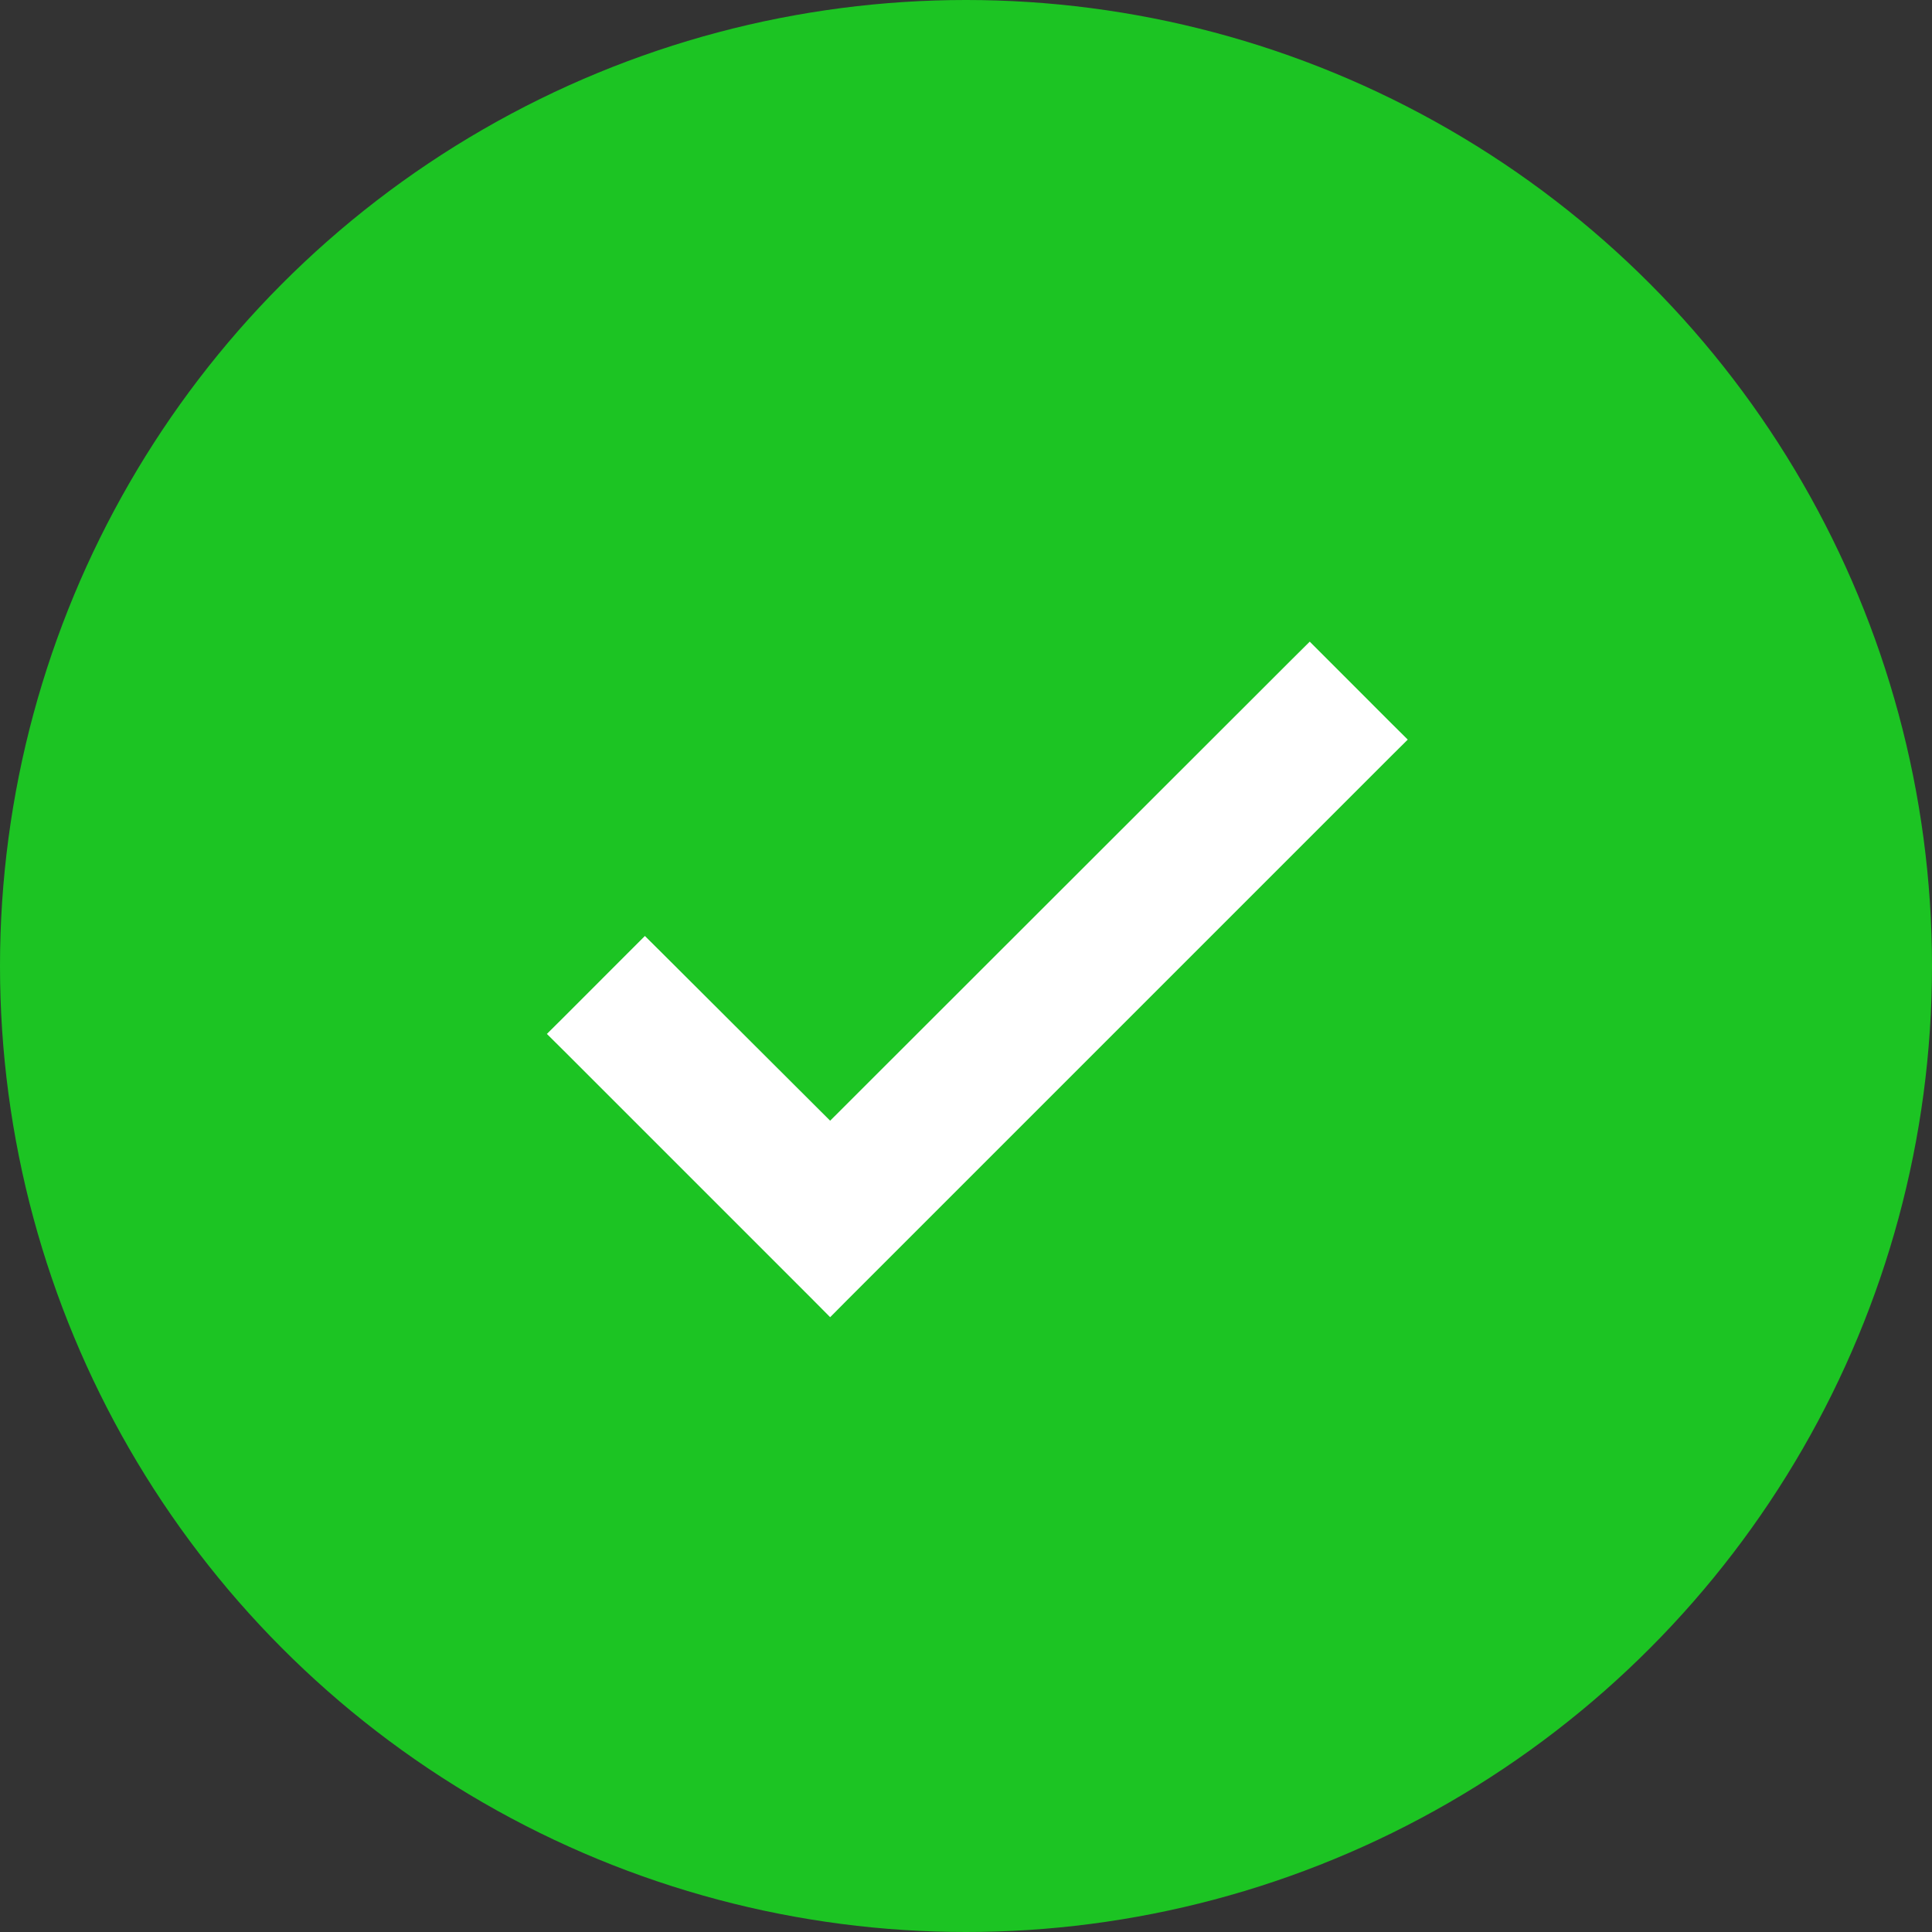
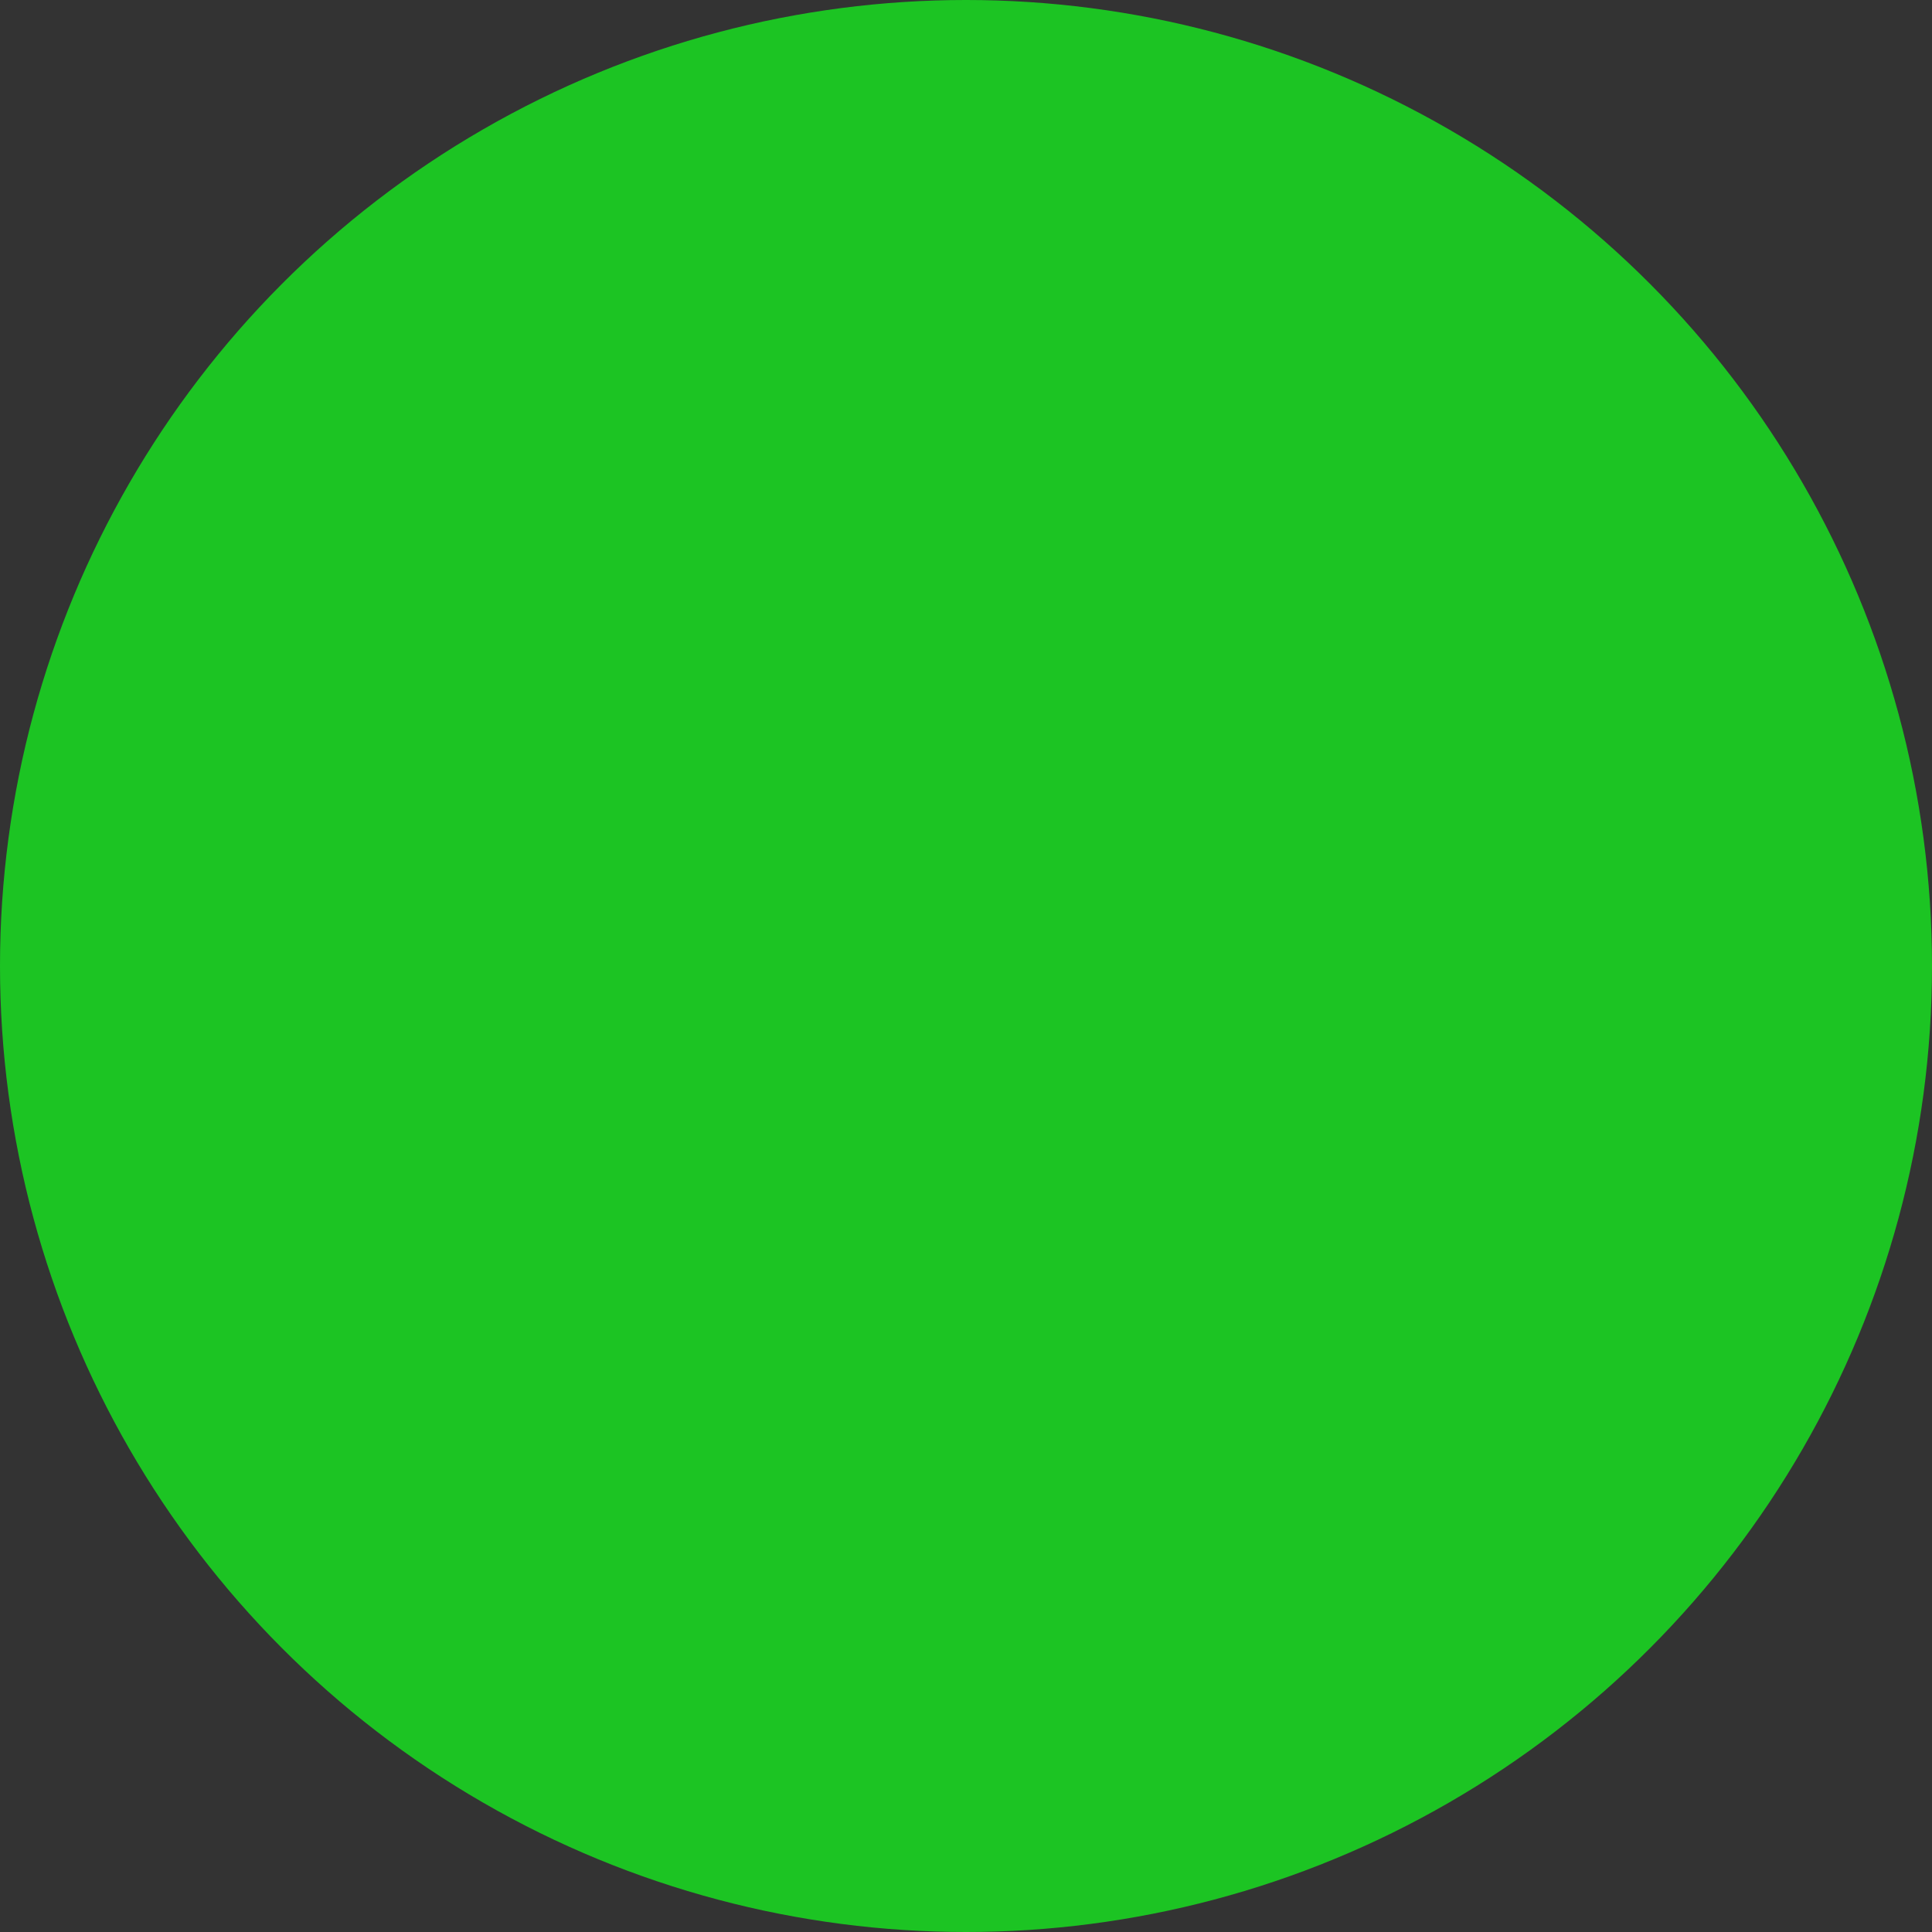
<svg xmlns="http://www.w3.org/2000/svg" width="32" height="32" viewBox="0 0 32 32" fill="none">
  <rect x="0" y="0" width="32" height="32" fill="#333333" stroke="none" />
  <circle cx="16" cy="16" r="16" fill="#1CC423" />
-   <path d="M22.891 12.391L23.033 12.25L22.891 12.109L21.834 11.051L21.693 10.91L21.551 11.051L13.75 18.845L10.824 15.926L10.682 15.785L10.541 15.926L9.484 16.984L9.342 17.125L9.484 17.266L13.609 21.391L13.75 21.533L13.891 21.391L22.891 12.391Z" fill="white" stroke="white" stroke-width="0.4" />
</svg>